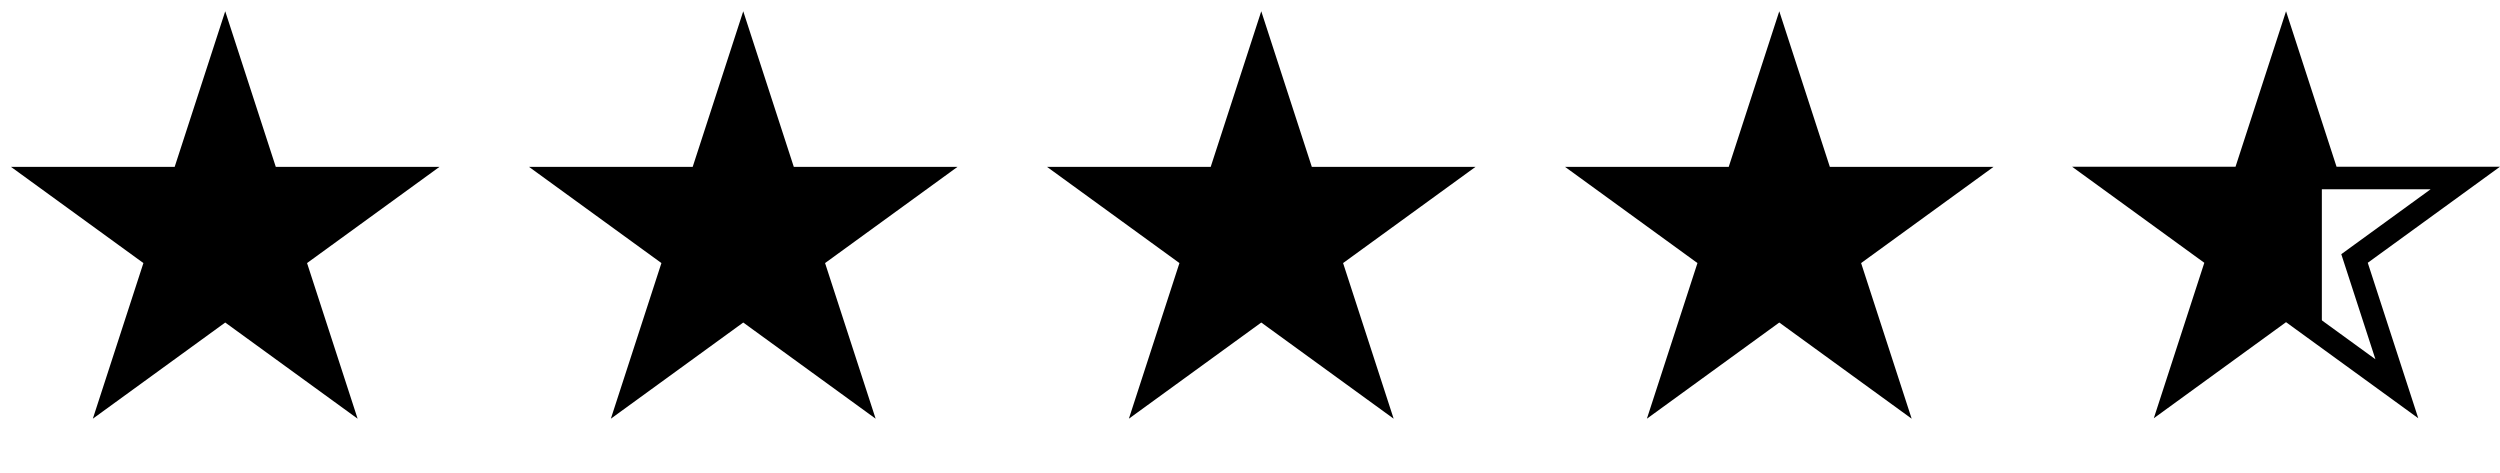
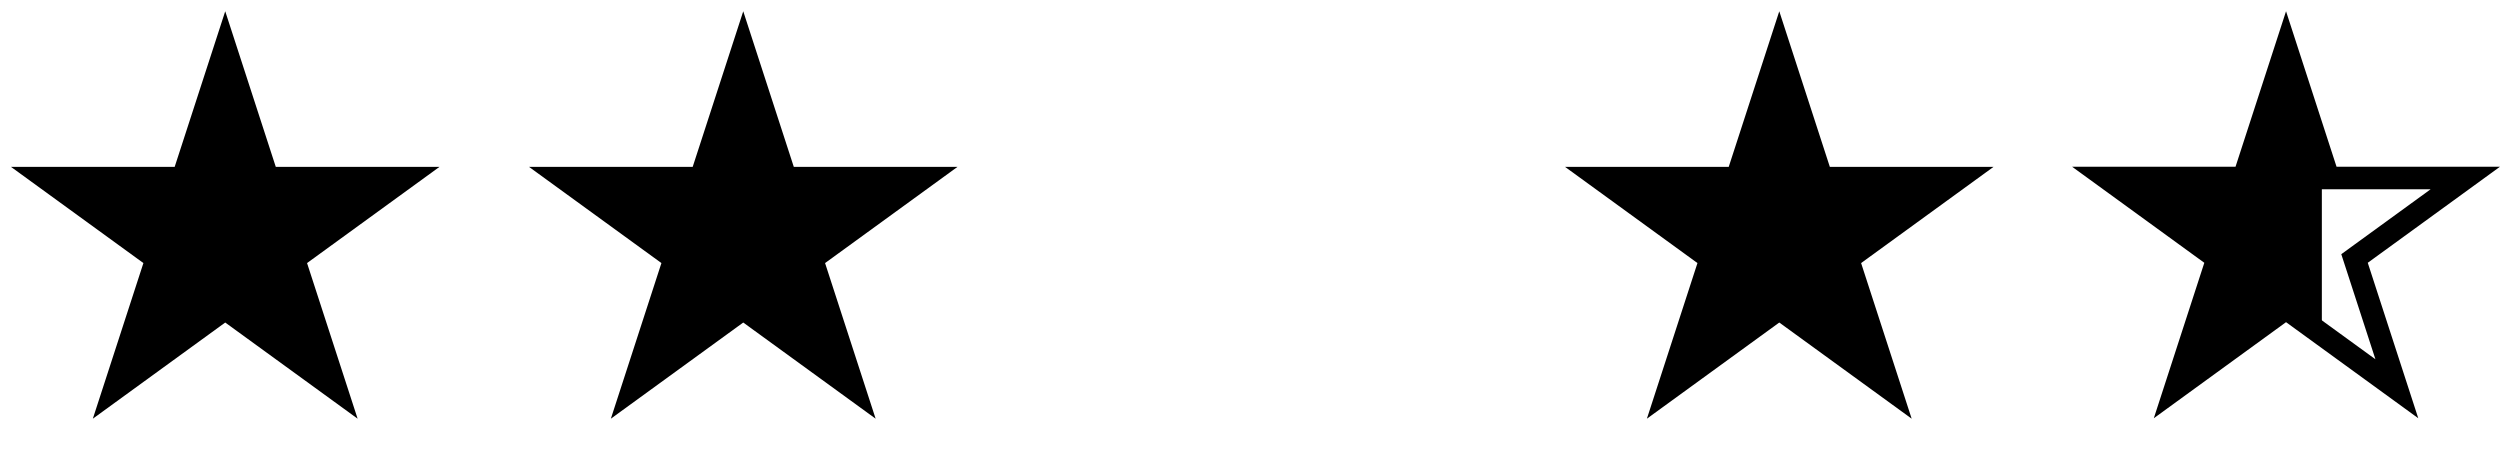
<svg xmlns="http://www.w3.org/2000/svg" fill="none" viewBox="0 0 111 21" height="21" width="111">
  <path fill="black" d="M10 0.5L12.245 7.41H19.511L13.633 11.68L15.878 18.59L10 14.32L4.122 18.59L6.367 11.68L0.489 7.41H7.755L10 0.5Z" />
  <path fill="black" d="M33 0.5L35.245 7.41H42.511L36.633 11.68L38.878 18.59L33 14.32L27.122 18.59L29.367 11.68L23.489 7.41H30.755L33 0.5Z" />
-   <path fill="black" d="M56 0.5L58.245 7.41H65.511L59.633 11.68L61.878 18.59L56 14.32L50.122 18.59L52.367 11.68L46.489 7.41H53.755L56 0.5Z" />
  <path fill="black" d="M79 0.5L81.245 7.41H88.511L82.633 11.68L84.878 18.59L79 14.32L73.122 18.59L75.367 11.68L69.489 7.41H76.755L79 0.5Z" />
  <path fill="black" d="M101.751 2.581L99.579 7.992H93.934L98.711 11.321L96.974 16.732L101.751 13.818L103.09 15.067V7.992L101.751 2.581Z" />
  <path stroke="black" d="M101.5 2.118L103.267 7.557L103.379 7.902H103.743H109.461L104.835 11.263L104.541 11.477L104.653 11.822L106.42 17.261L101.794 13.9L101.5 13.686L101.206 13.9L96.58 17.261L98.347 11.822L98.459 11.477L98.165 11.263L93.539 7.902H99.257H99.621L99.733 7.557L101.5 2.118Z" />
</svg>